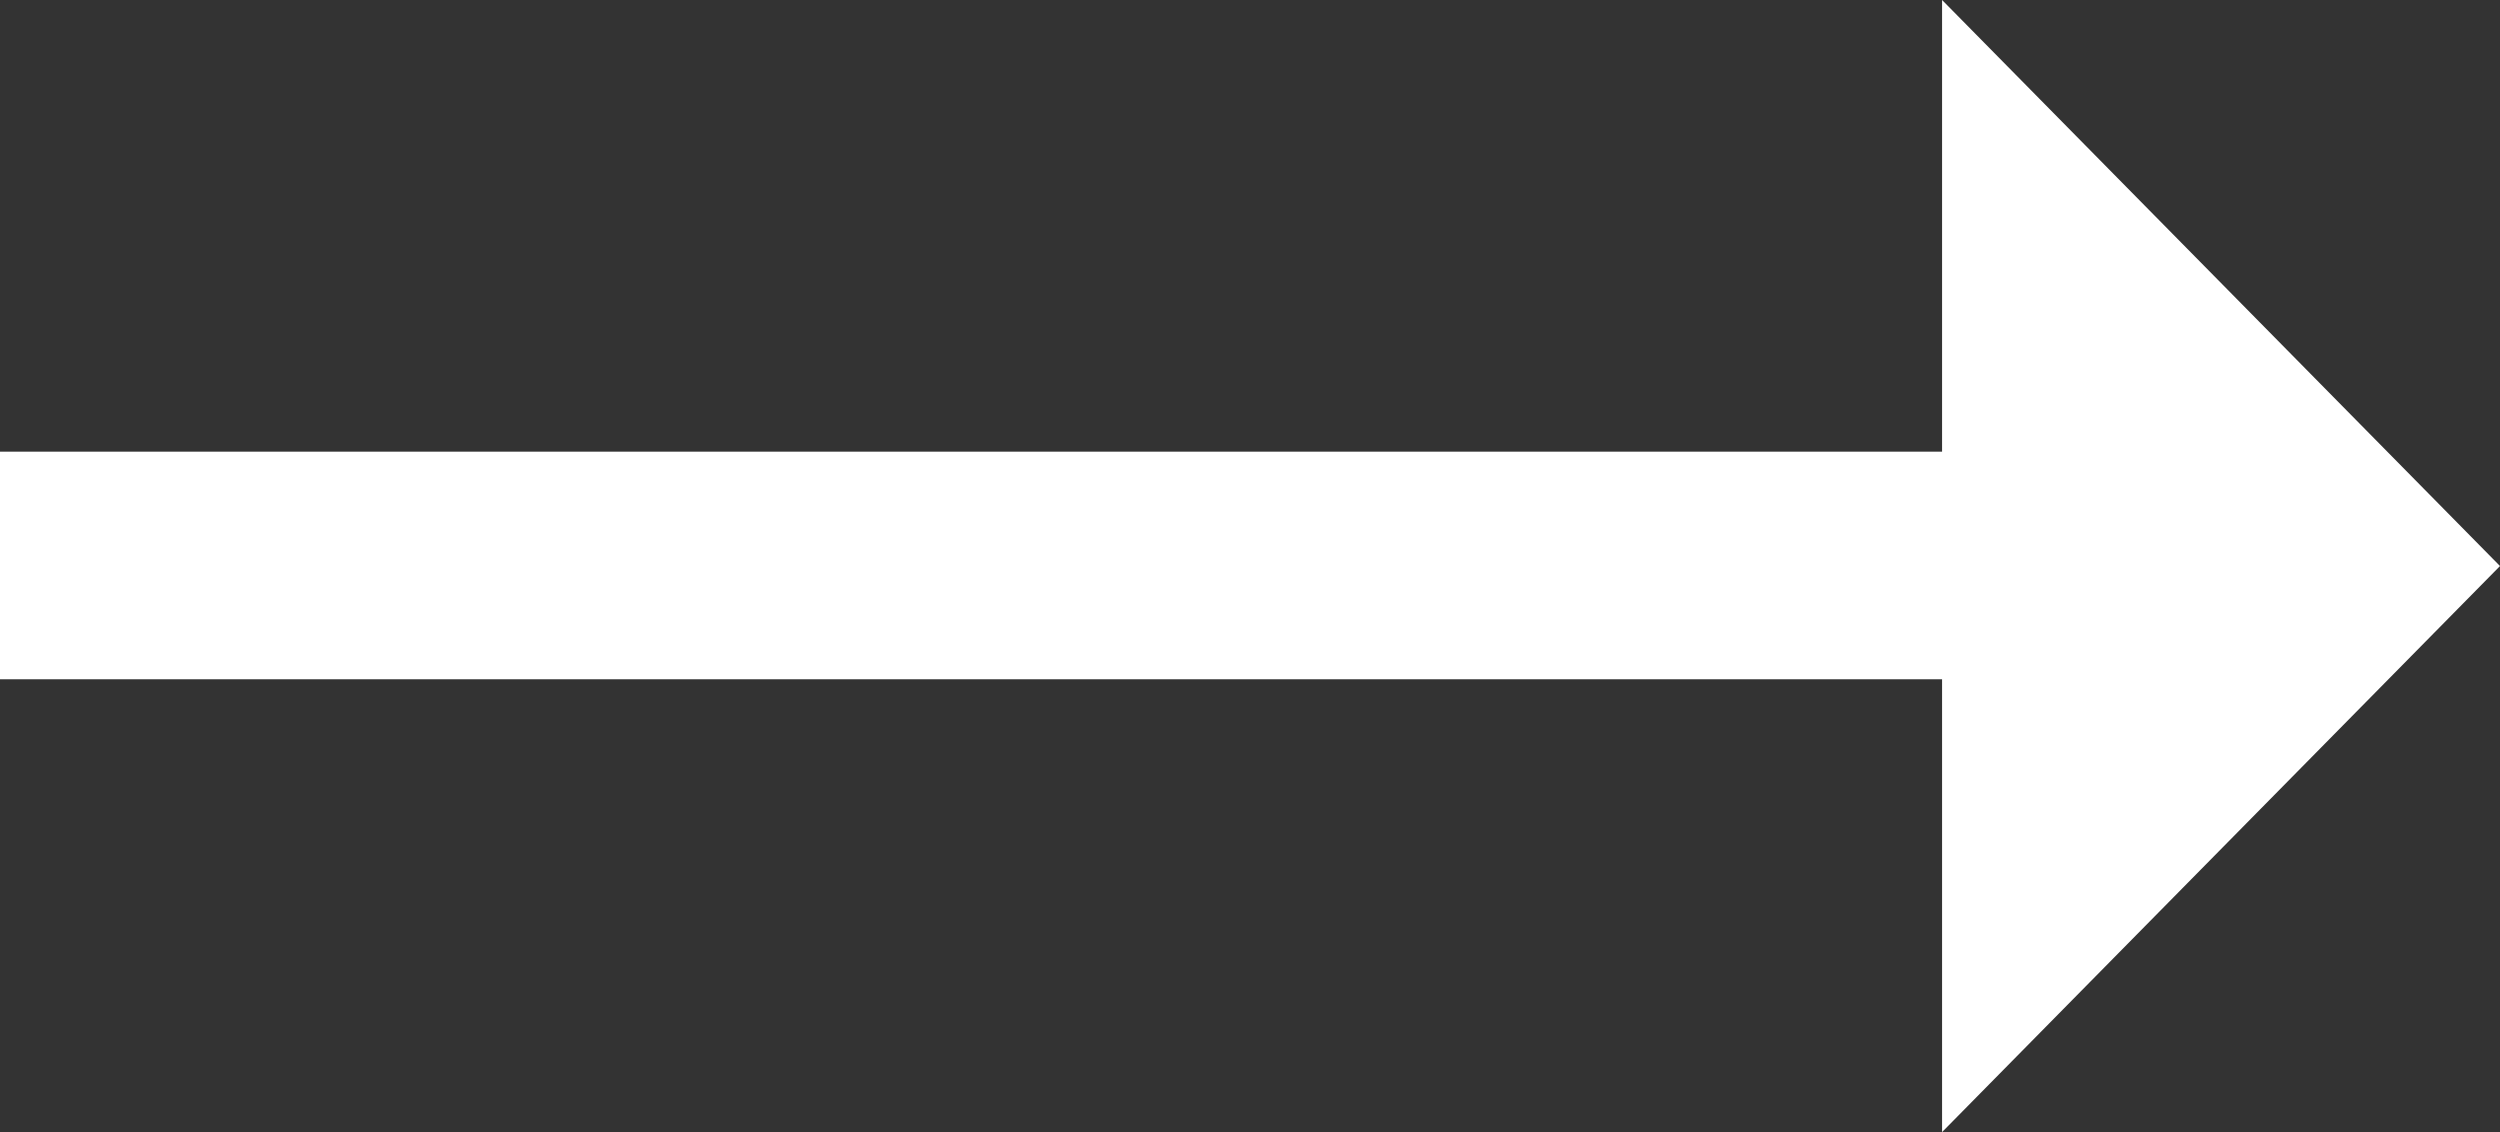
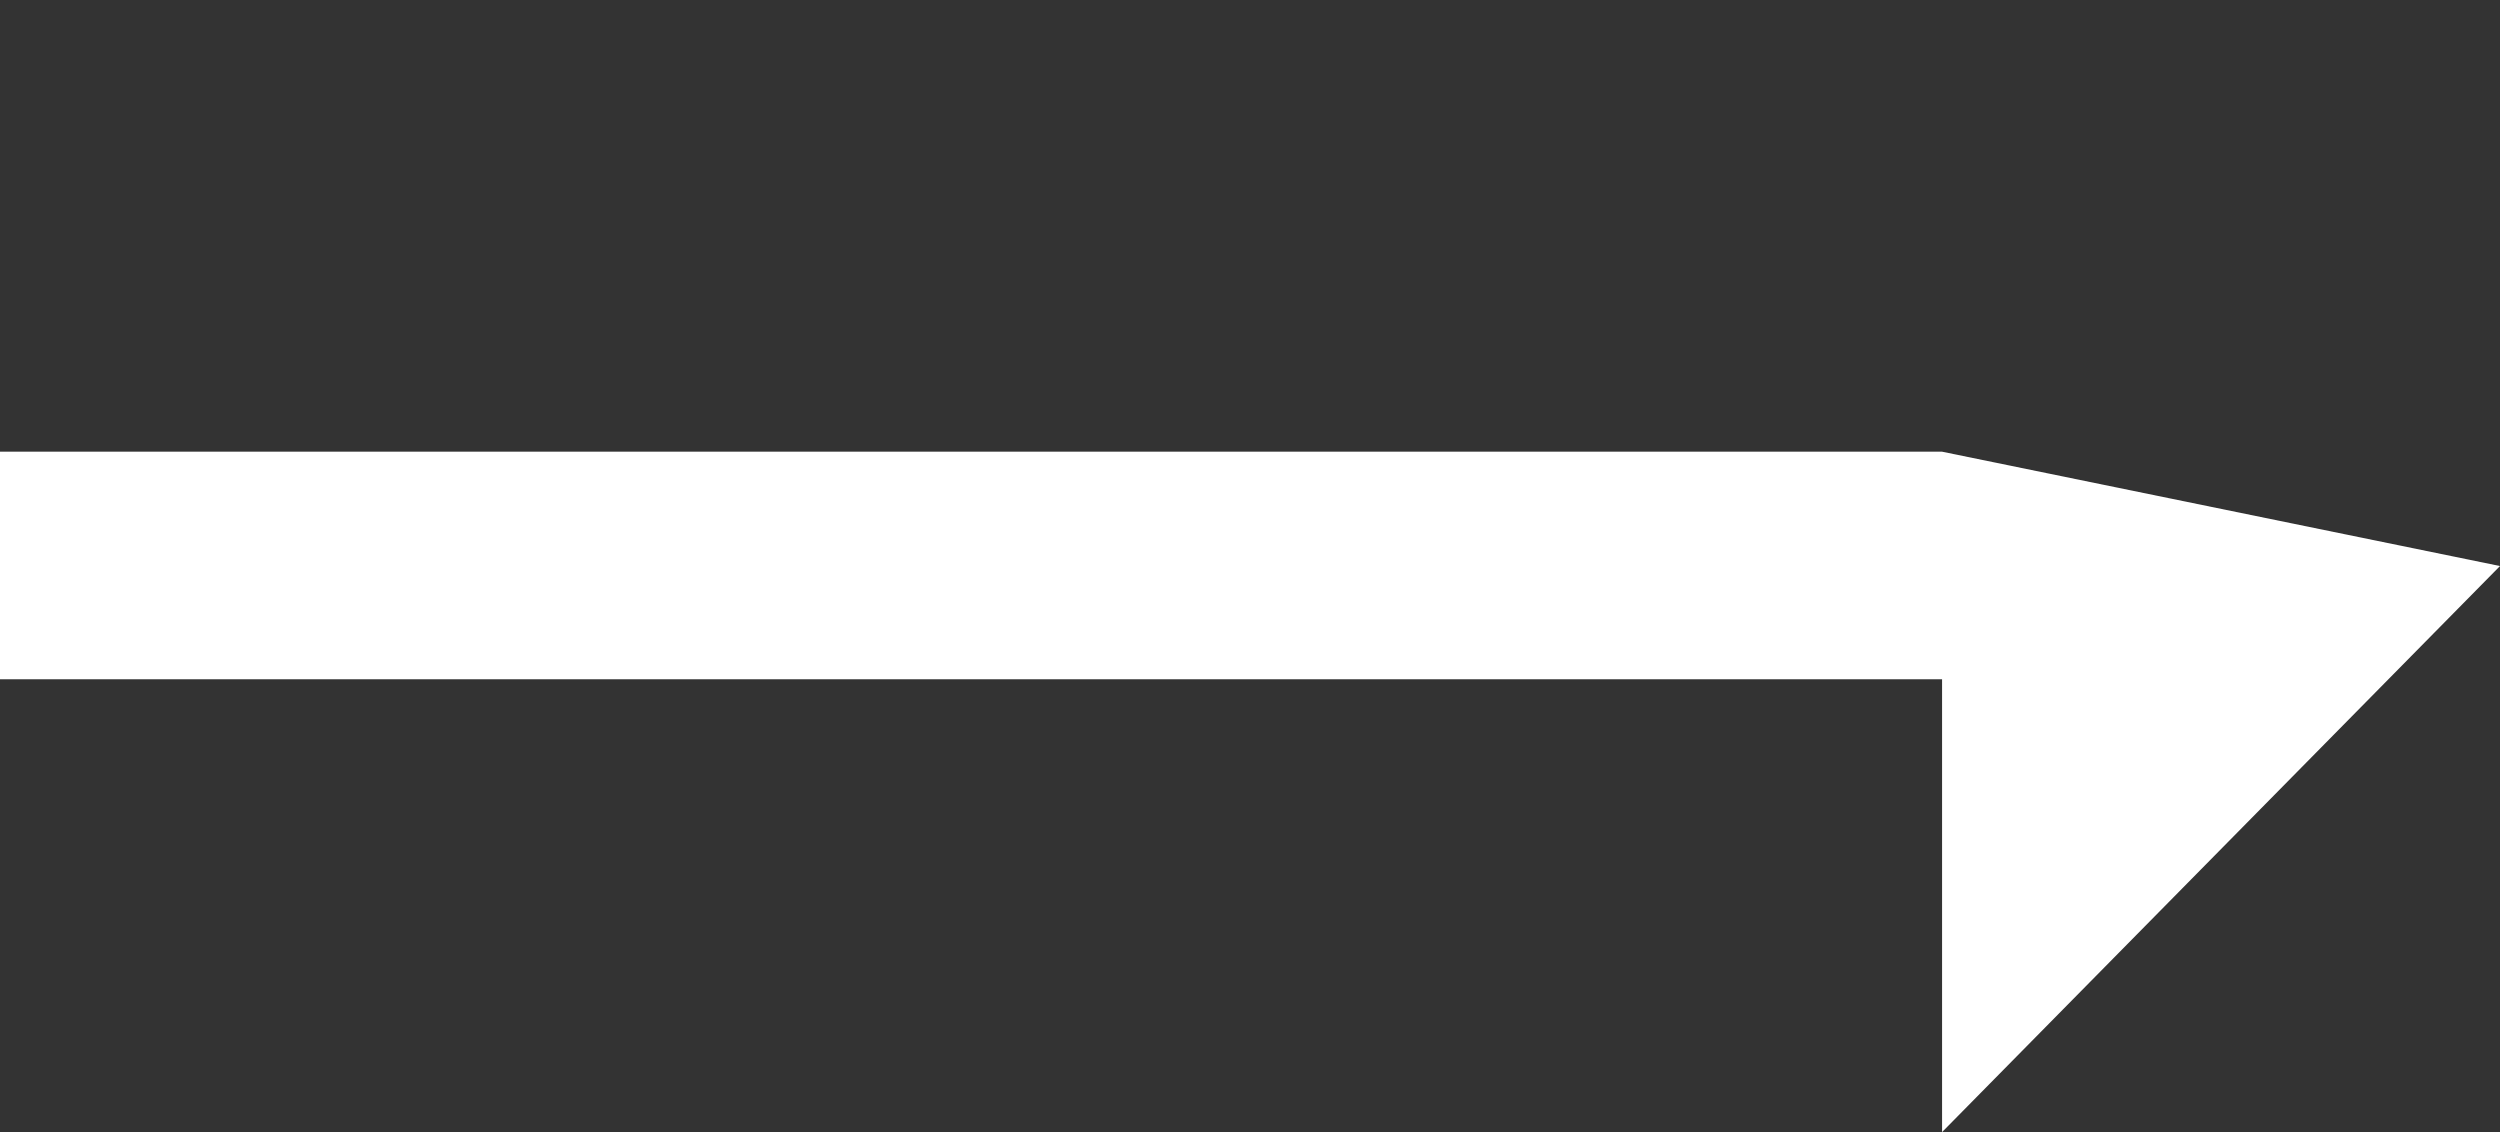
<svg xmlns="http://www.w3.org/2000/svg" width="53" height="24" viewBox="0 0 53 24" fill="none">
  <rect x="0" y="0" width="53" height="24" fill="#333333" stroke="none" />
-   <path d="M41.172 24V14.4H0V9.576H41.172V0L53 12L41.172 24Z" fill="white" />
+   <path d="M41.172 24V14.4H0V9.576H41.172L53 12L41.172 24Z" fill="white" />
</svg>